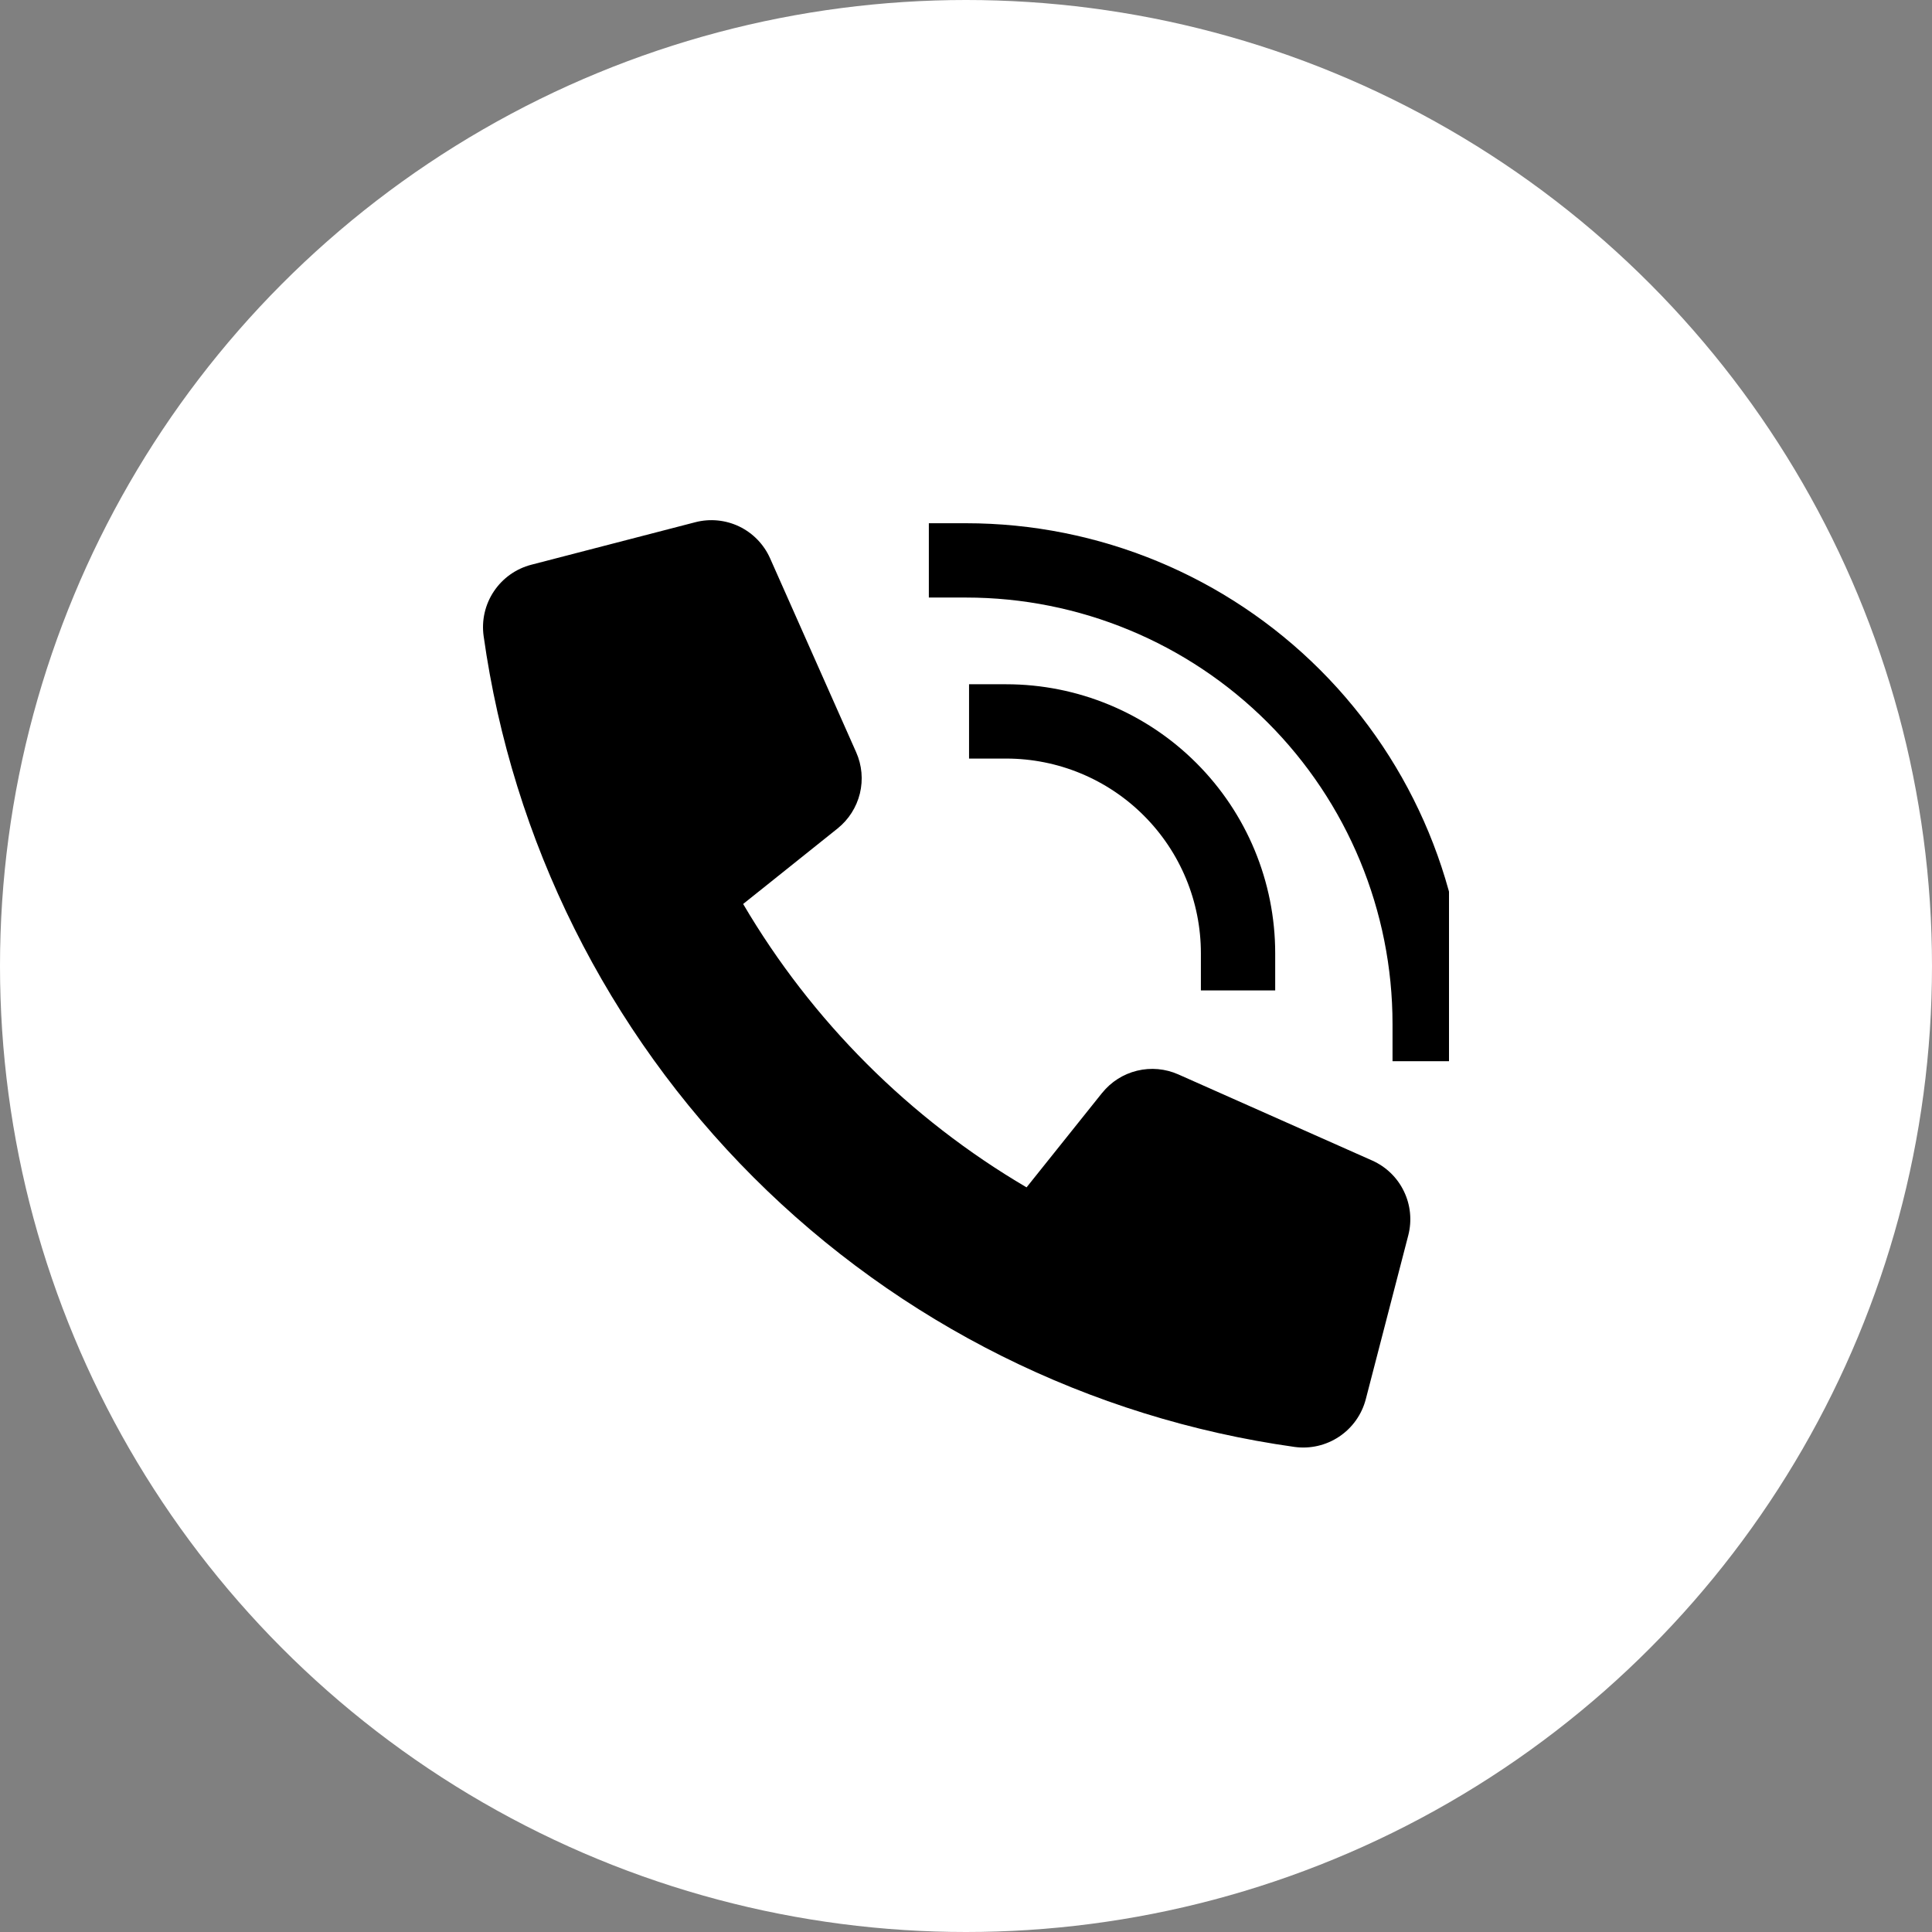
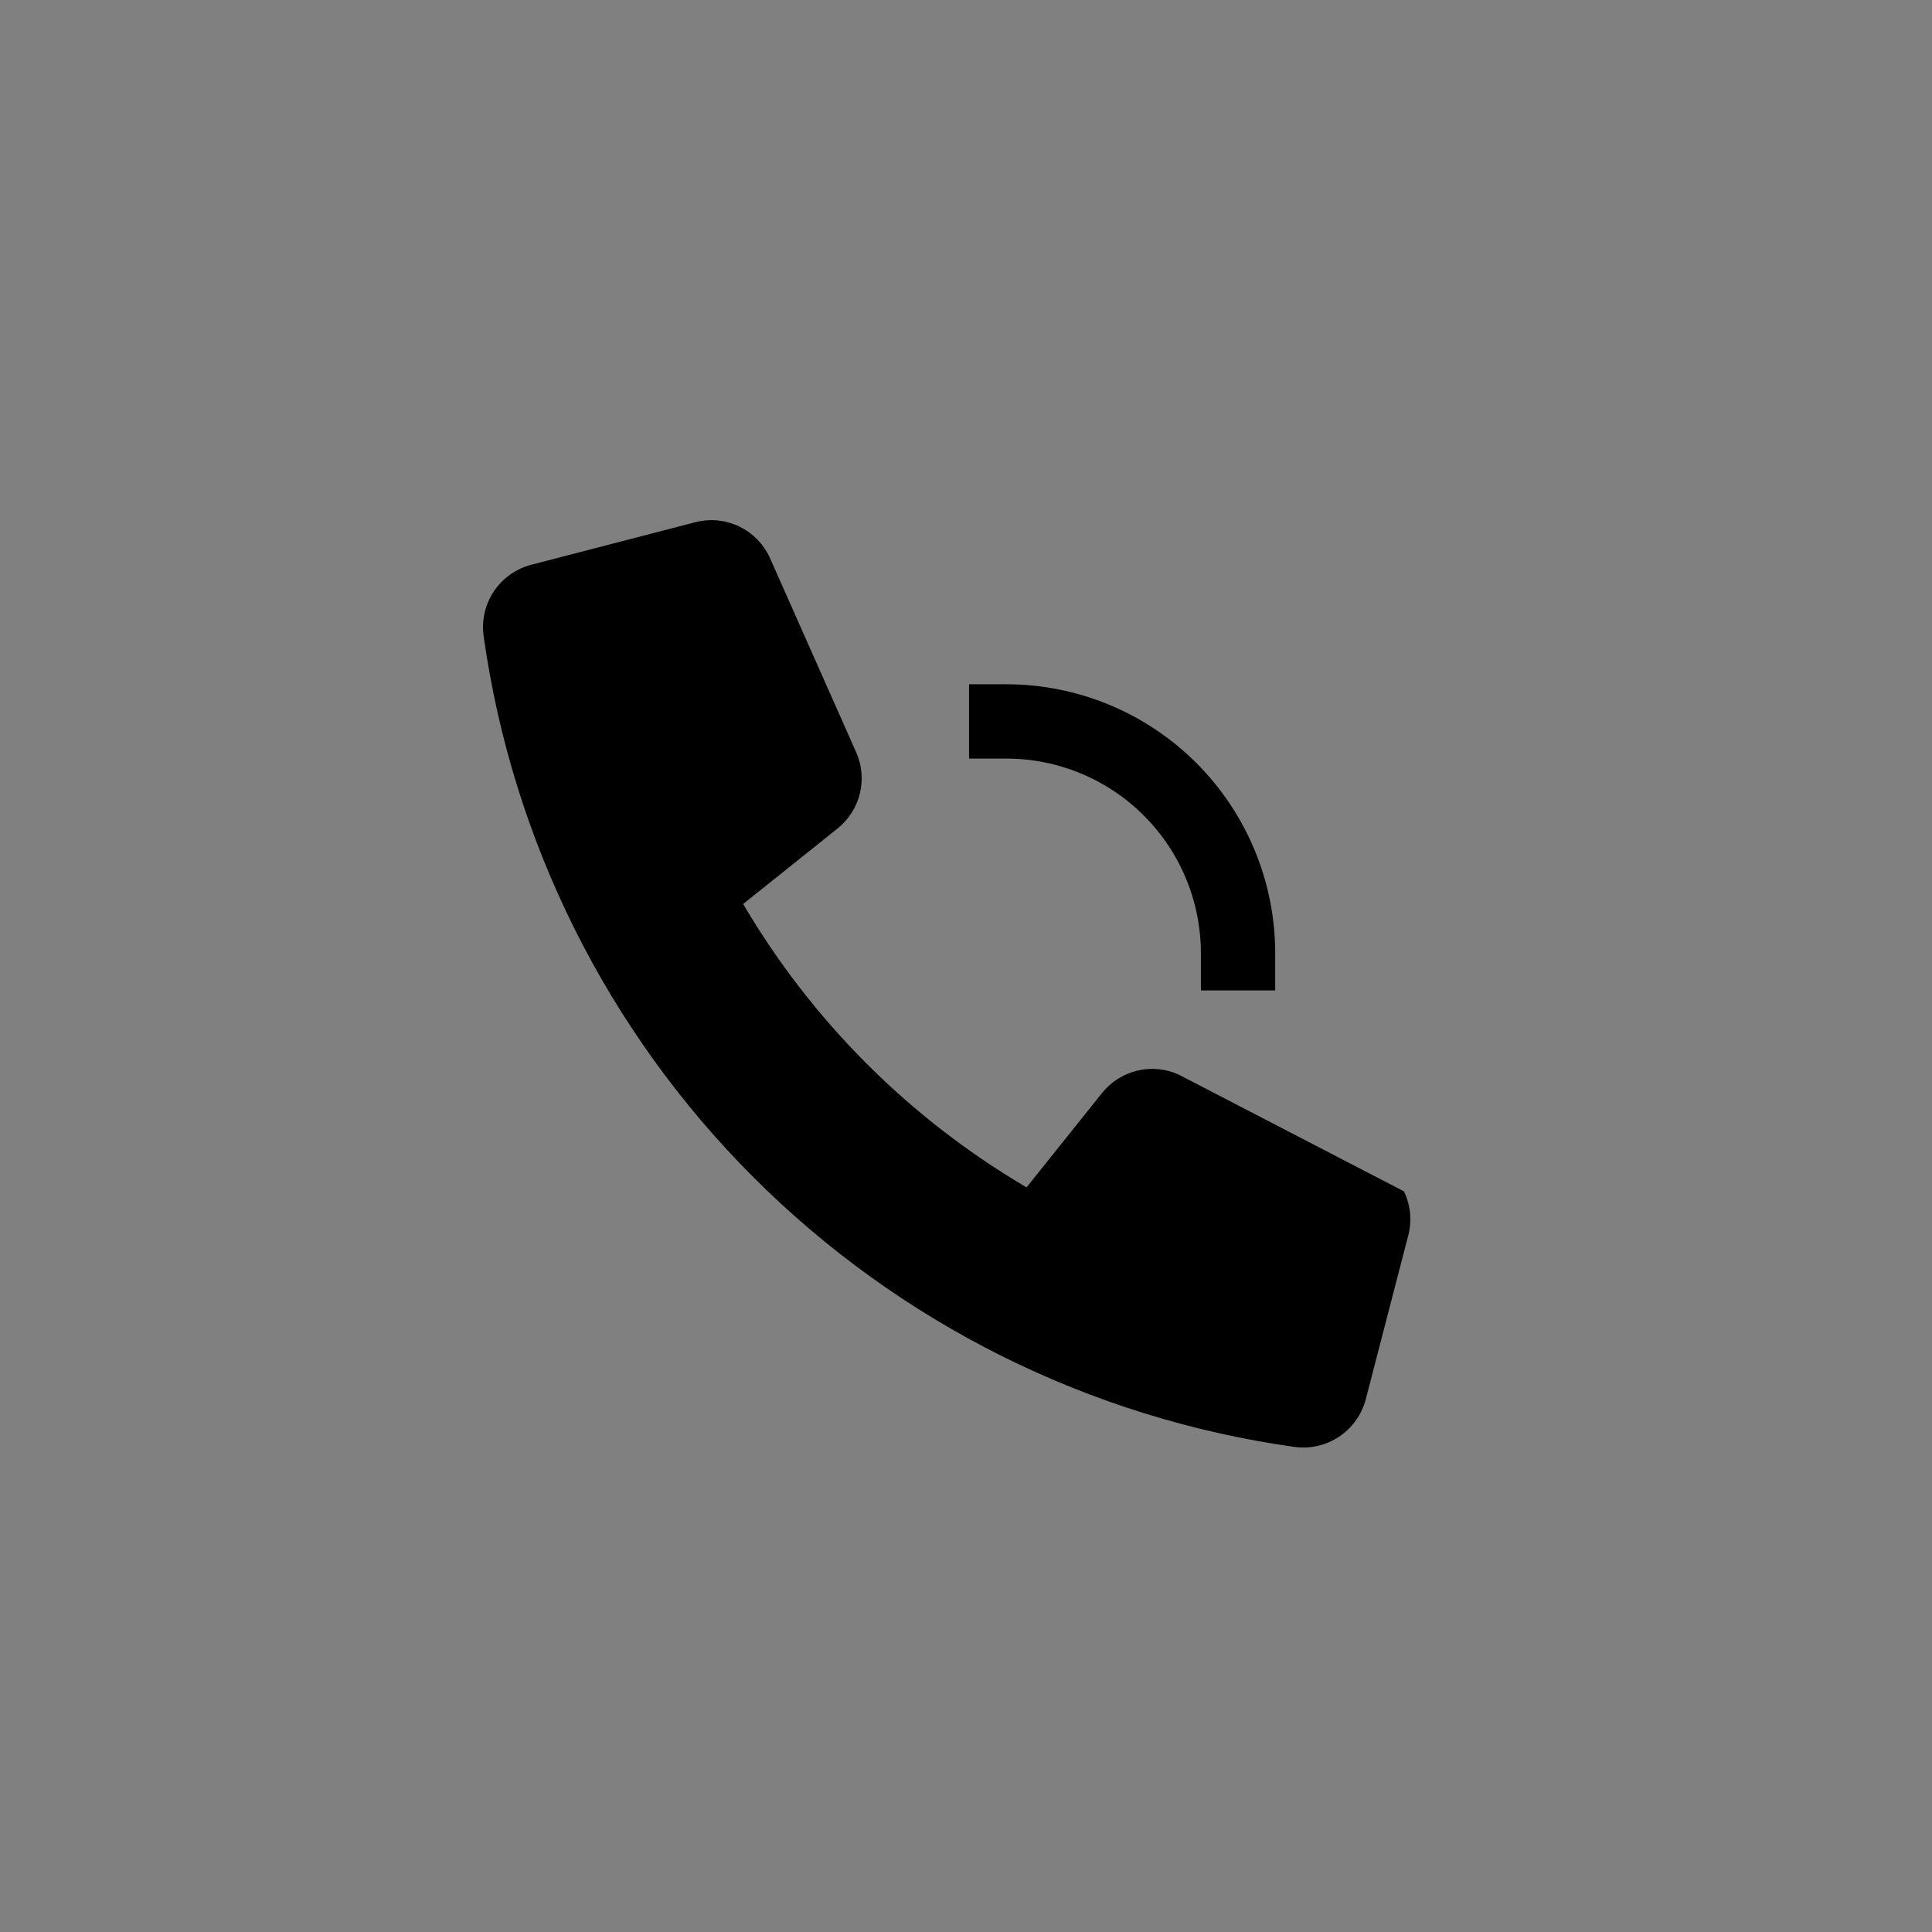
<svg xmlns="http://www.w3.org/2000/svg" width="52" height="52" viewBox="0 0 52 52" fill="none">
  <rect x="0" y="0" width="52" height="52" fill="#808080" stroke="none" />
-   <circle cx="26" cy="26" r="26" fill="white" style="fill:white;fill-opacity:1;" />
  <g clip-path="url(#clip0_8045_16952)">
-     <path d="M26 15.083C29.31 15.083 32.484 16.398 34.825 18.738C37.165 21.079 38.48 24.253 38.48 27.563" stroke="#0D1733" style="stroke:#0D1733;stroke:color(display-p3 0.05 0.09 0.2);stroke-opacity:1;" stroke-width="2" stroke-miterlimit="10" stroke-linecap="square" />
    <path d="M33.322 25.657C33.322 24.002 32.665 22.415 31.494 21.245C30.324 20.074 28.737 19.417 27.082 19.417" stroke="#0D1733" style="stroke:#0D1733;stroke:color(display-p3 0.05 0.09 0.2);stroke-opacity:1;" stroke-width="2" stroke-miterlimit="10" stroke-linecap="square" />
-     <path d="M29.664 29.415L27.63 31.958C24.479 30.107 21.854 27.481 20.002 24.331L22.545 22.297C22.843 22.058 23.053 21.727 23.144 21.357C23.234 20.986 23.199 20.596 23.044 20.247L20.727 15.027C20.561 14.653 20.267 14.35 19.898 14.171C19.529 13.994 19.109 13.953 18.713 14.056L14.3 15.2C13.888 15.307 13.529 15.562 13.293 15.916C13.056 16.27 12.958 16.699 13.017 17.12C13.791 22.635 16.34 27.747 20.277 31.684C24.215 35.621 29.327 38.17 34.841 38.944C35.262 39.002 35.69 38.904 36.044 38.667C36.398 38.431 36.652 38.073 36.76 37.661L37.904 33.249C38.006 32.853 37.965 32.433 37.787 32.065C37.61 31.696 37.307 31.403 36.933 31.236L31.715 28.918C31.366 28.763 30.976 28.728 30.605 28.818C30.234 28.908 29.904 29.118 29.665 29.415H29.664Z" fill="#0D1733" style="fill:#0D1733;fill:color(display-p3 0.05 0.09 0.2);fill-opacity:1;" />
+     <path d="M29.664 29.415L27.63 31.958C24.479 30.107 21.854 27.481 20.002 24.331L22.545 22.297C22.843 22.058 23.053 21.727 23.144 21.357C23.234 20.986 23.199 20.596 23.044 20.247L20.727 15.027C20.561 14.653 20.267 14.35 19.898 14.171C19.529 13.994 19.109 13.953 18.713 14.056L14.3 15.2C13.888 15.307 13.529 15.562 13.293 15.916C13.056 16.27 12.958 16.699 13.017 17.12C13.791 22.635 16.34 27.747 20.277 31.684C24.215 35.621 29.327 38.17 34.841 38.944C35.262 39.002 35.69 38.904 36.044 38.667C36.398 38.431 36.652 38.073 36.76 37.661L37.904 33.249C38.006 32.853 37.965 32.433 37.787 32.065L31.715 28.918C31.366 28.763 30.976 28.728 30.605 28.818C30.234 28.908 29.904 29.118 29.665 29.415H29.664Z" fill="#0D1733" style="fill:#0D1733;fill:color(display-p3 0.05 0.09 0.2);fill-opacity:1;" />
  </g>
  <defs>
    <clipPath id="clip0_8045_16952">
      <rect width="26" height="26" fill="white" style="fill:white;fill-opacity:1;" transform="translate(13 14)" />
    </clipPath>
  </defs>
</svg>